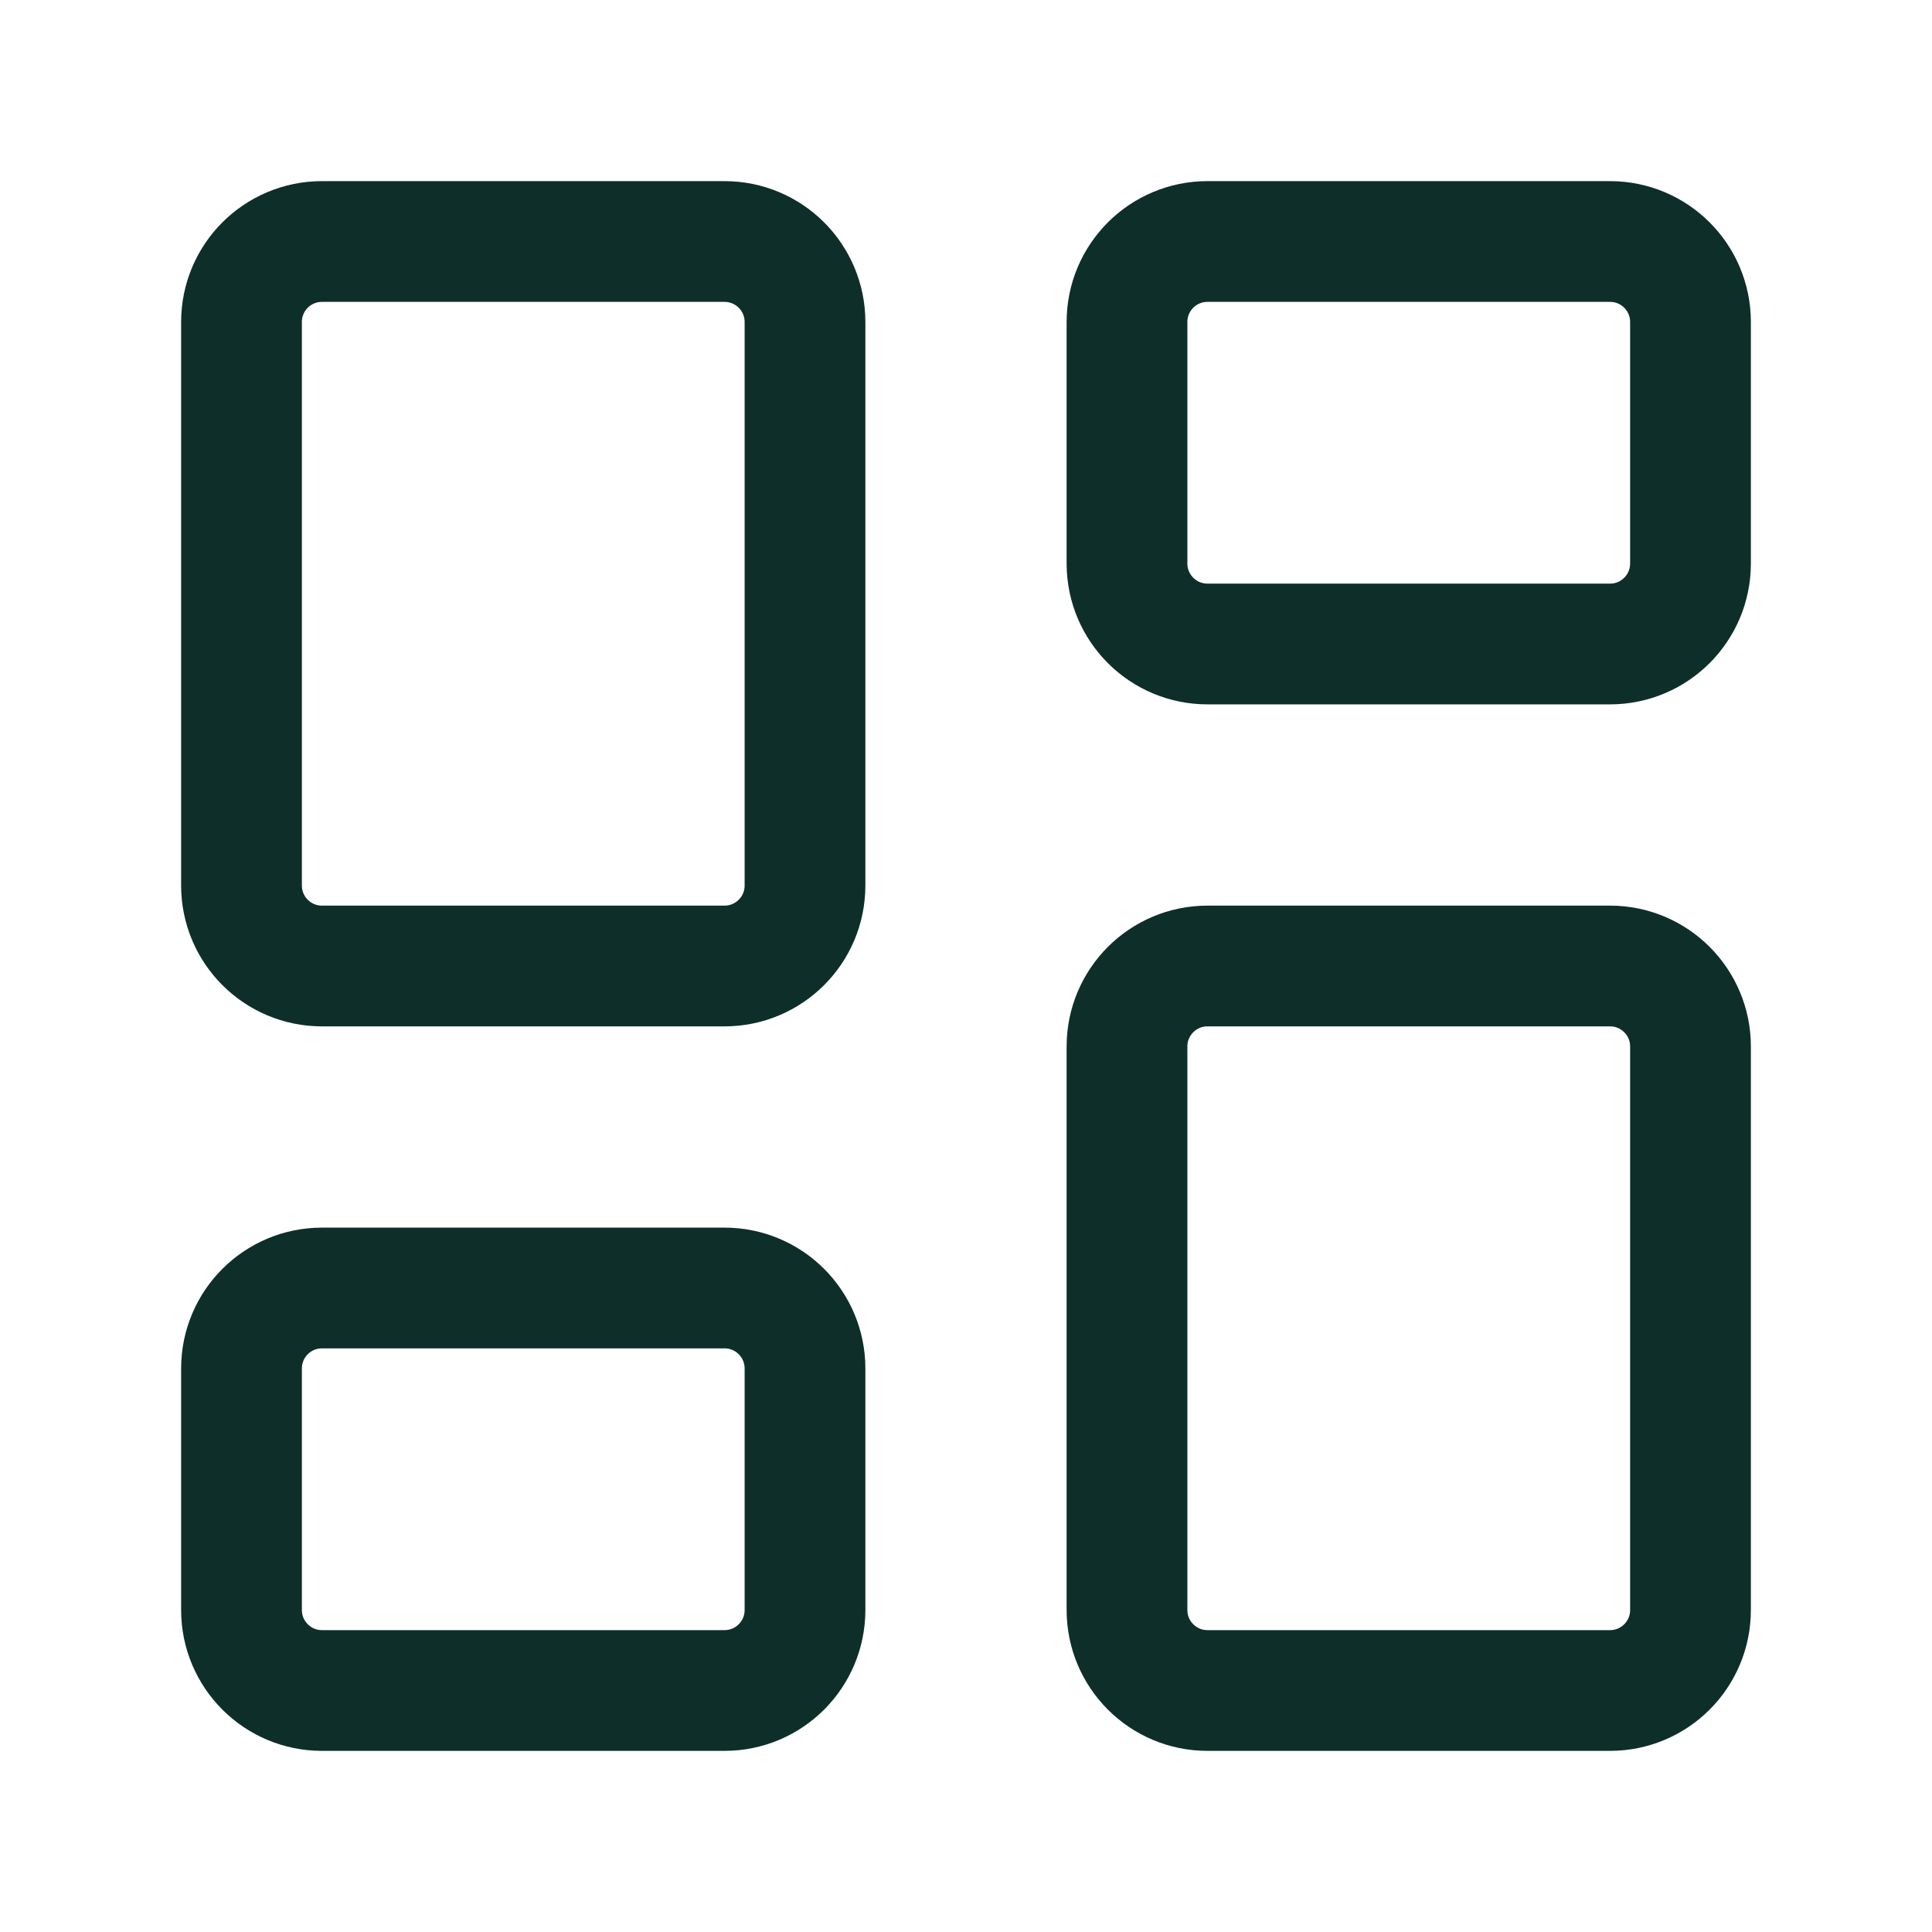
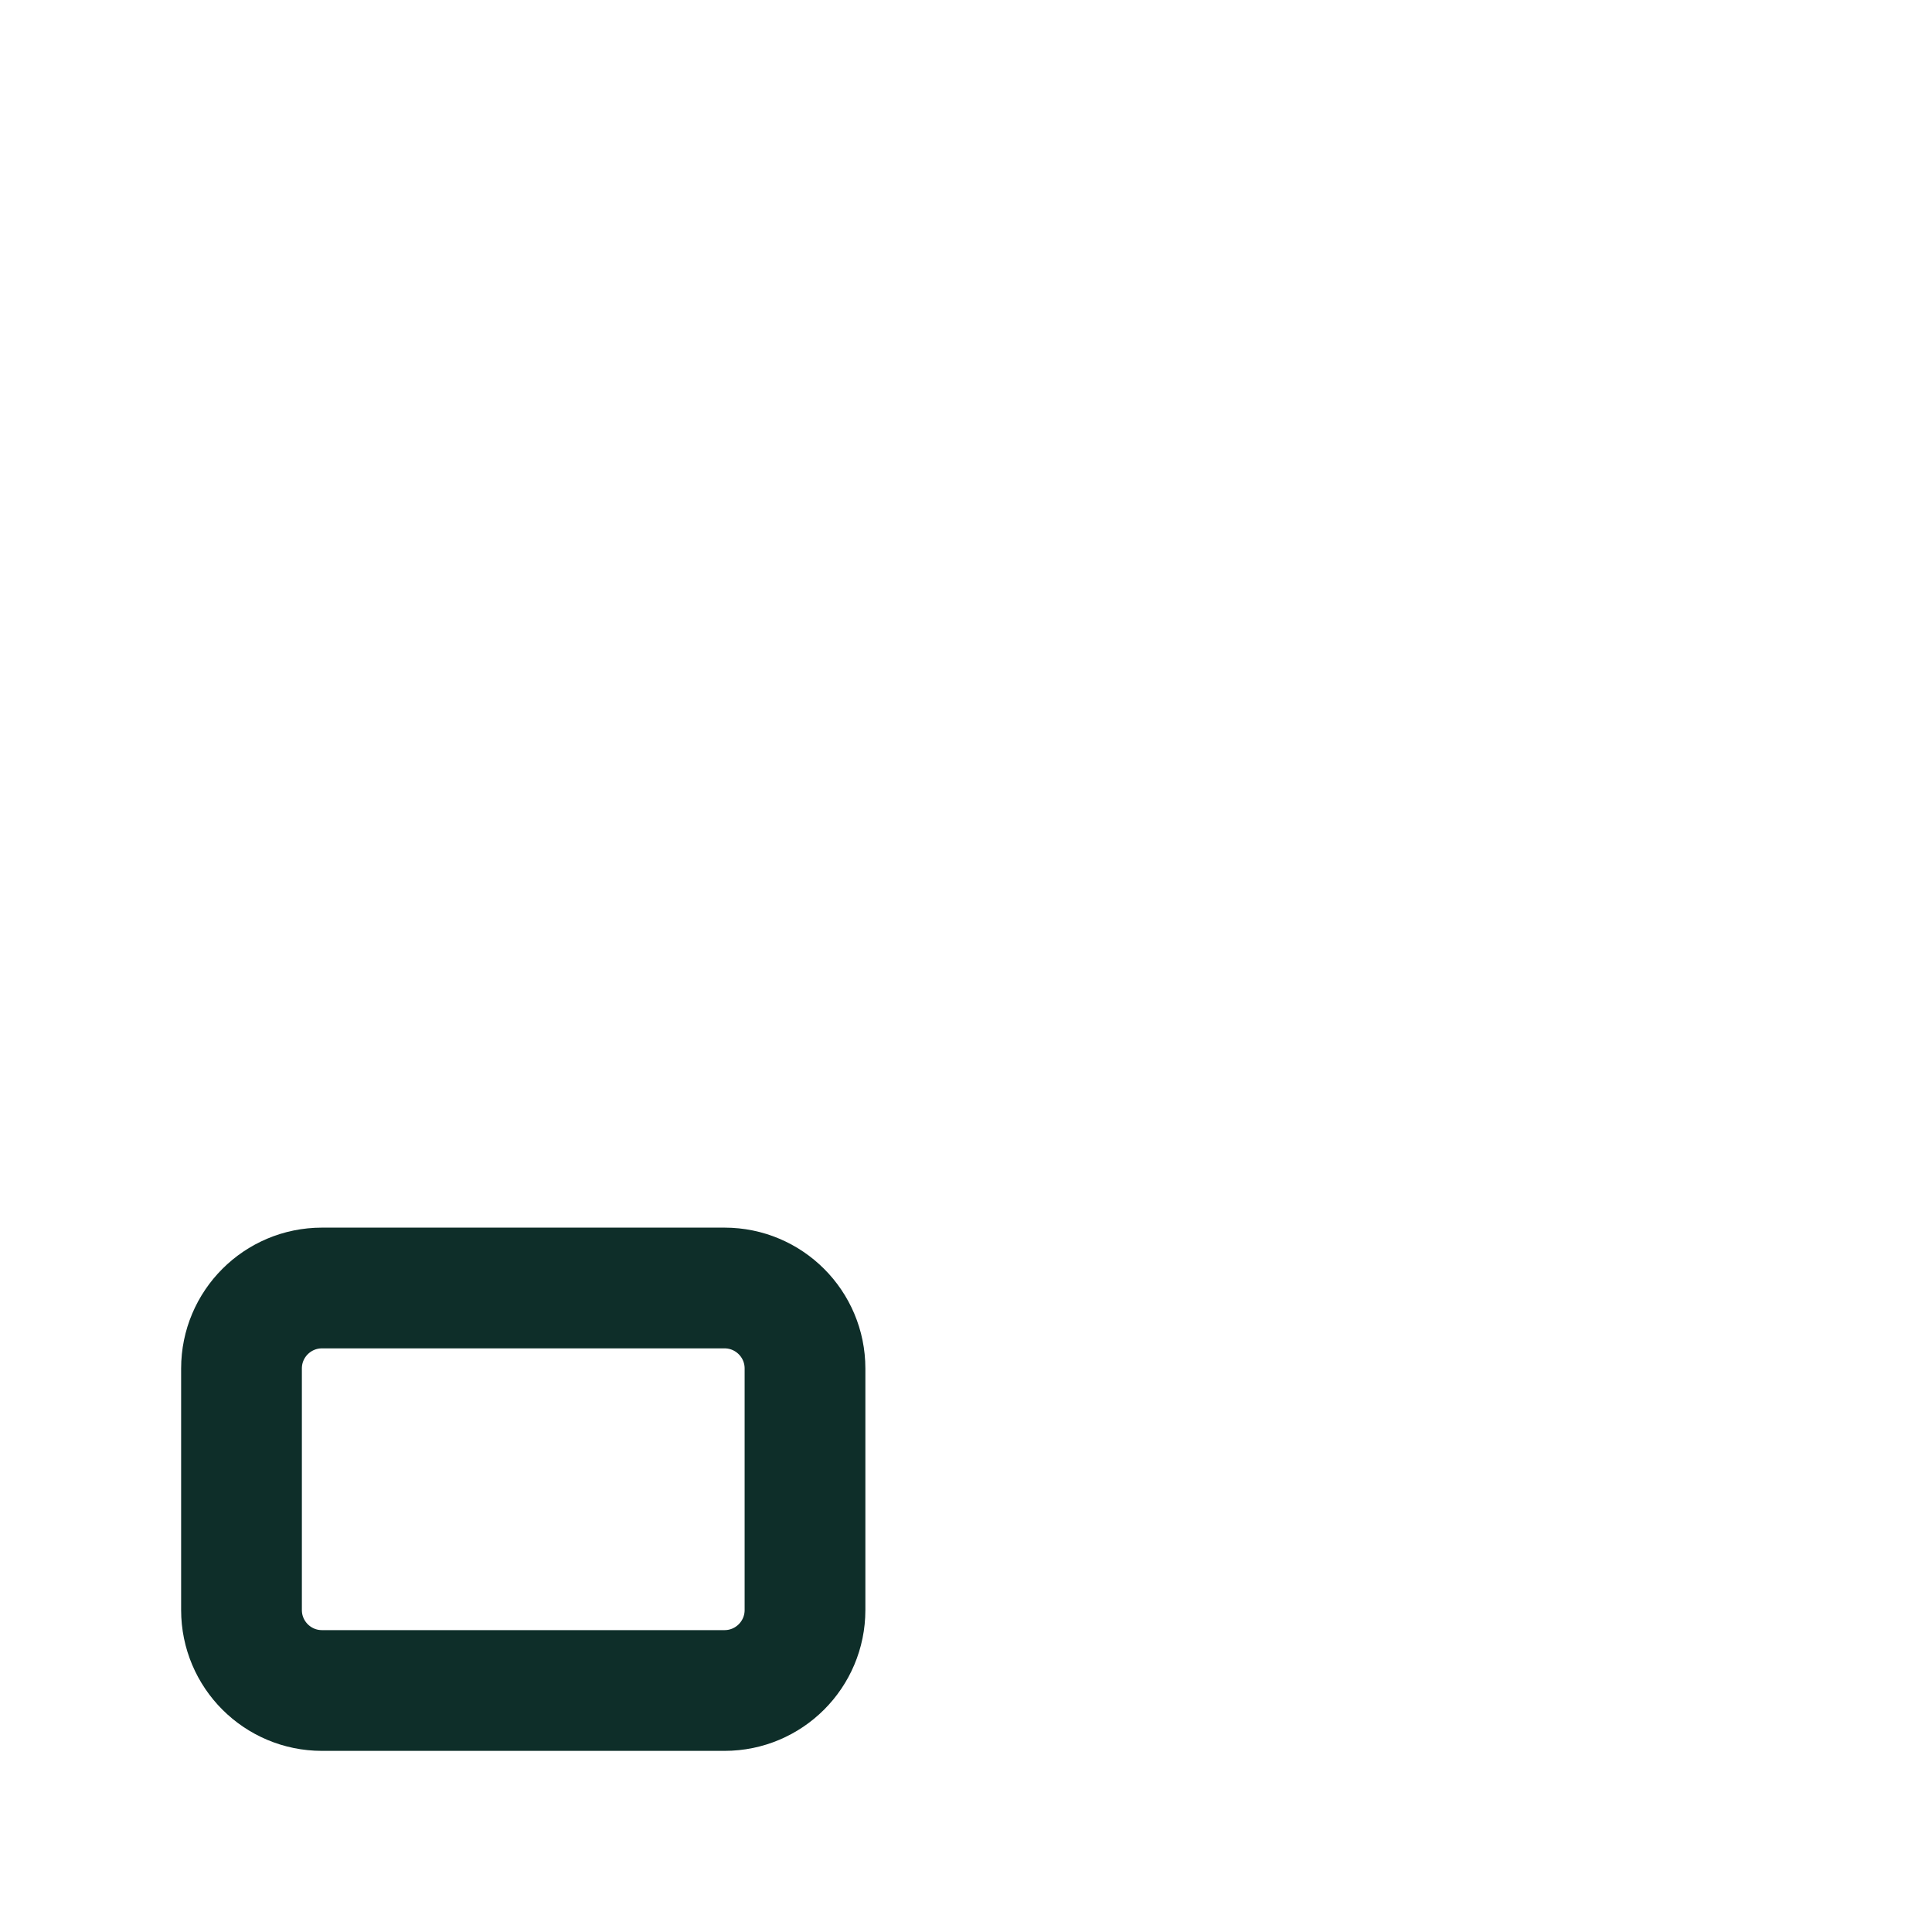
<svg xmlns="http://www.w3.org/2000/svg" width="48" height="48" viewBox="0 0 48 48" fill="none">
-   <path d="M18 6H8C6.895 6 6 6.895 6 8V22C6 23.105 6.895 24 8 24H18C19.105 24 20 23.105 20 22V8C20 6.895 19.105 6 18 6Z" stroke="#0E2E29" stroke-width="3" stroke-linecap="round" stroke-linejoin="round" />
-   <path d="M40 6H30C28.895 6 28 6.895 28 8V14C28 15.105 28.895 16 30 16H40C41.105 16 42 15.105 42 14V8C42 6.895 41.105 6 40 6Z" stroke="#0E2E29" stroke-width="3" stroke-linecap="round" stroke-linejoin="round" />
-   <path d="M40 24H30C28.895 24 28 24.895 28 26V40C28 41.105 28.895 42 30 42H40C41.105 42 42 41.105 42 40V26C42 24.895 41.105 24 40 24Z" stroke="#0E2E29" stroke-width="3" stroke-linecap="round" stroke-linejoin="round" />
  <path d="M18 32H8C6.895 32 6 32.895 6 34V40C6 41.105 6.895 42 8 42H18C19.105 42 20 41.105 20 40V34C20 32.895 19.105 32 18 32Z" stroke="#0E2E29" stroke-width="3" stroke-linecap="round" stroke-linejoin="round" />
</svg>